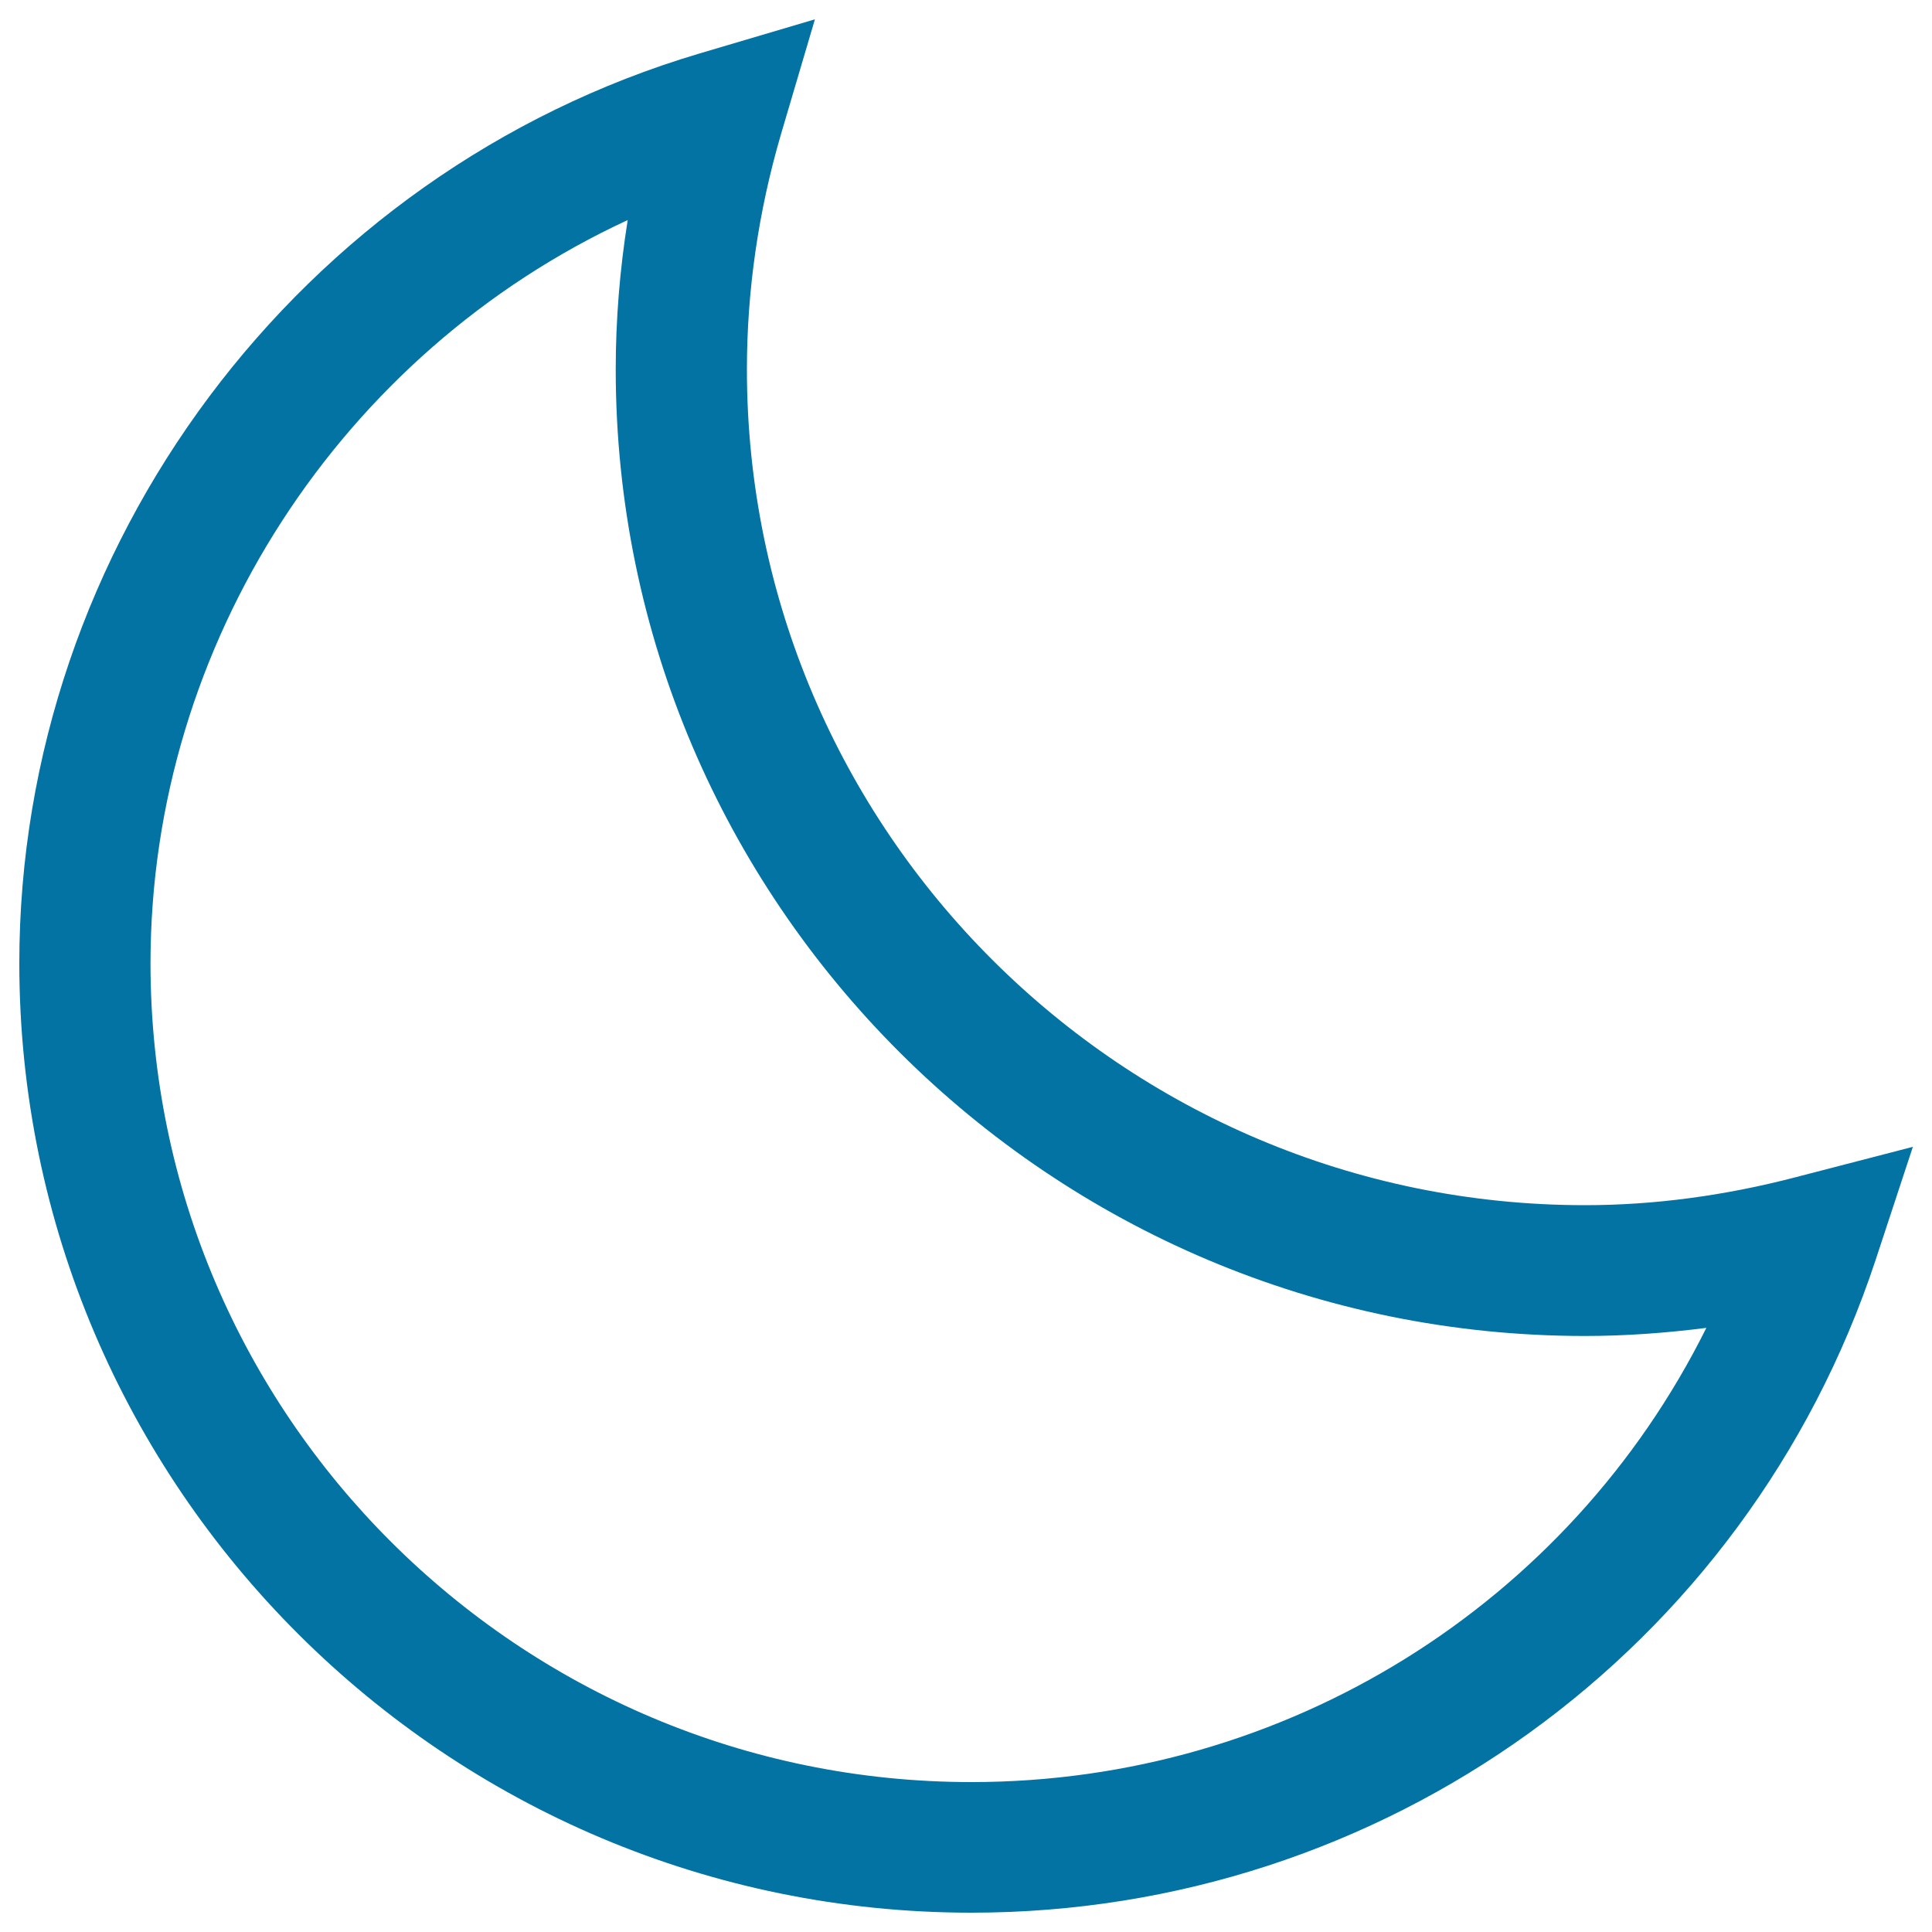
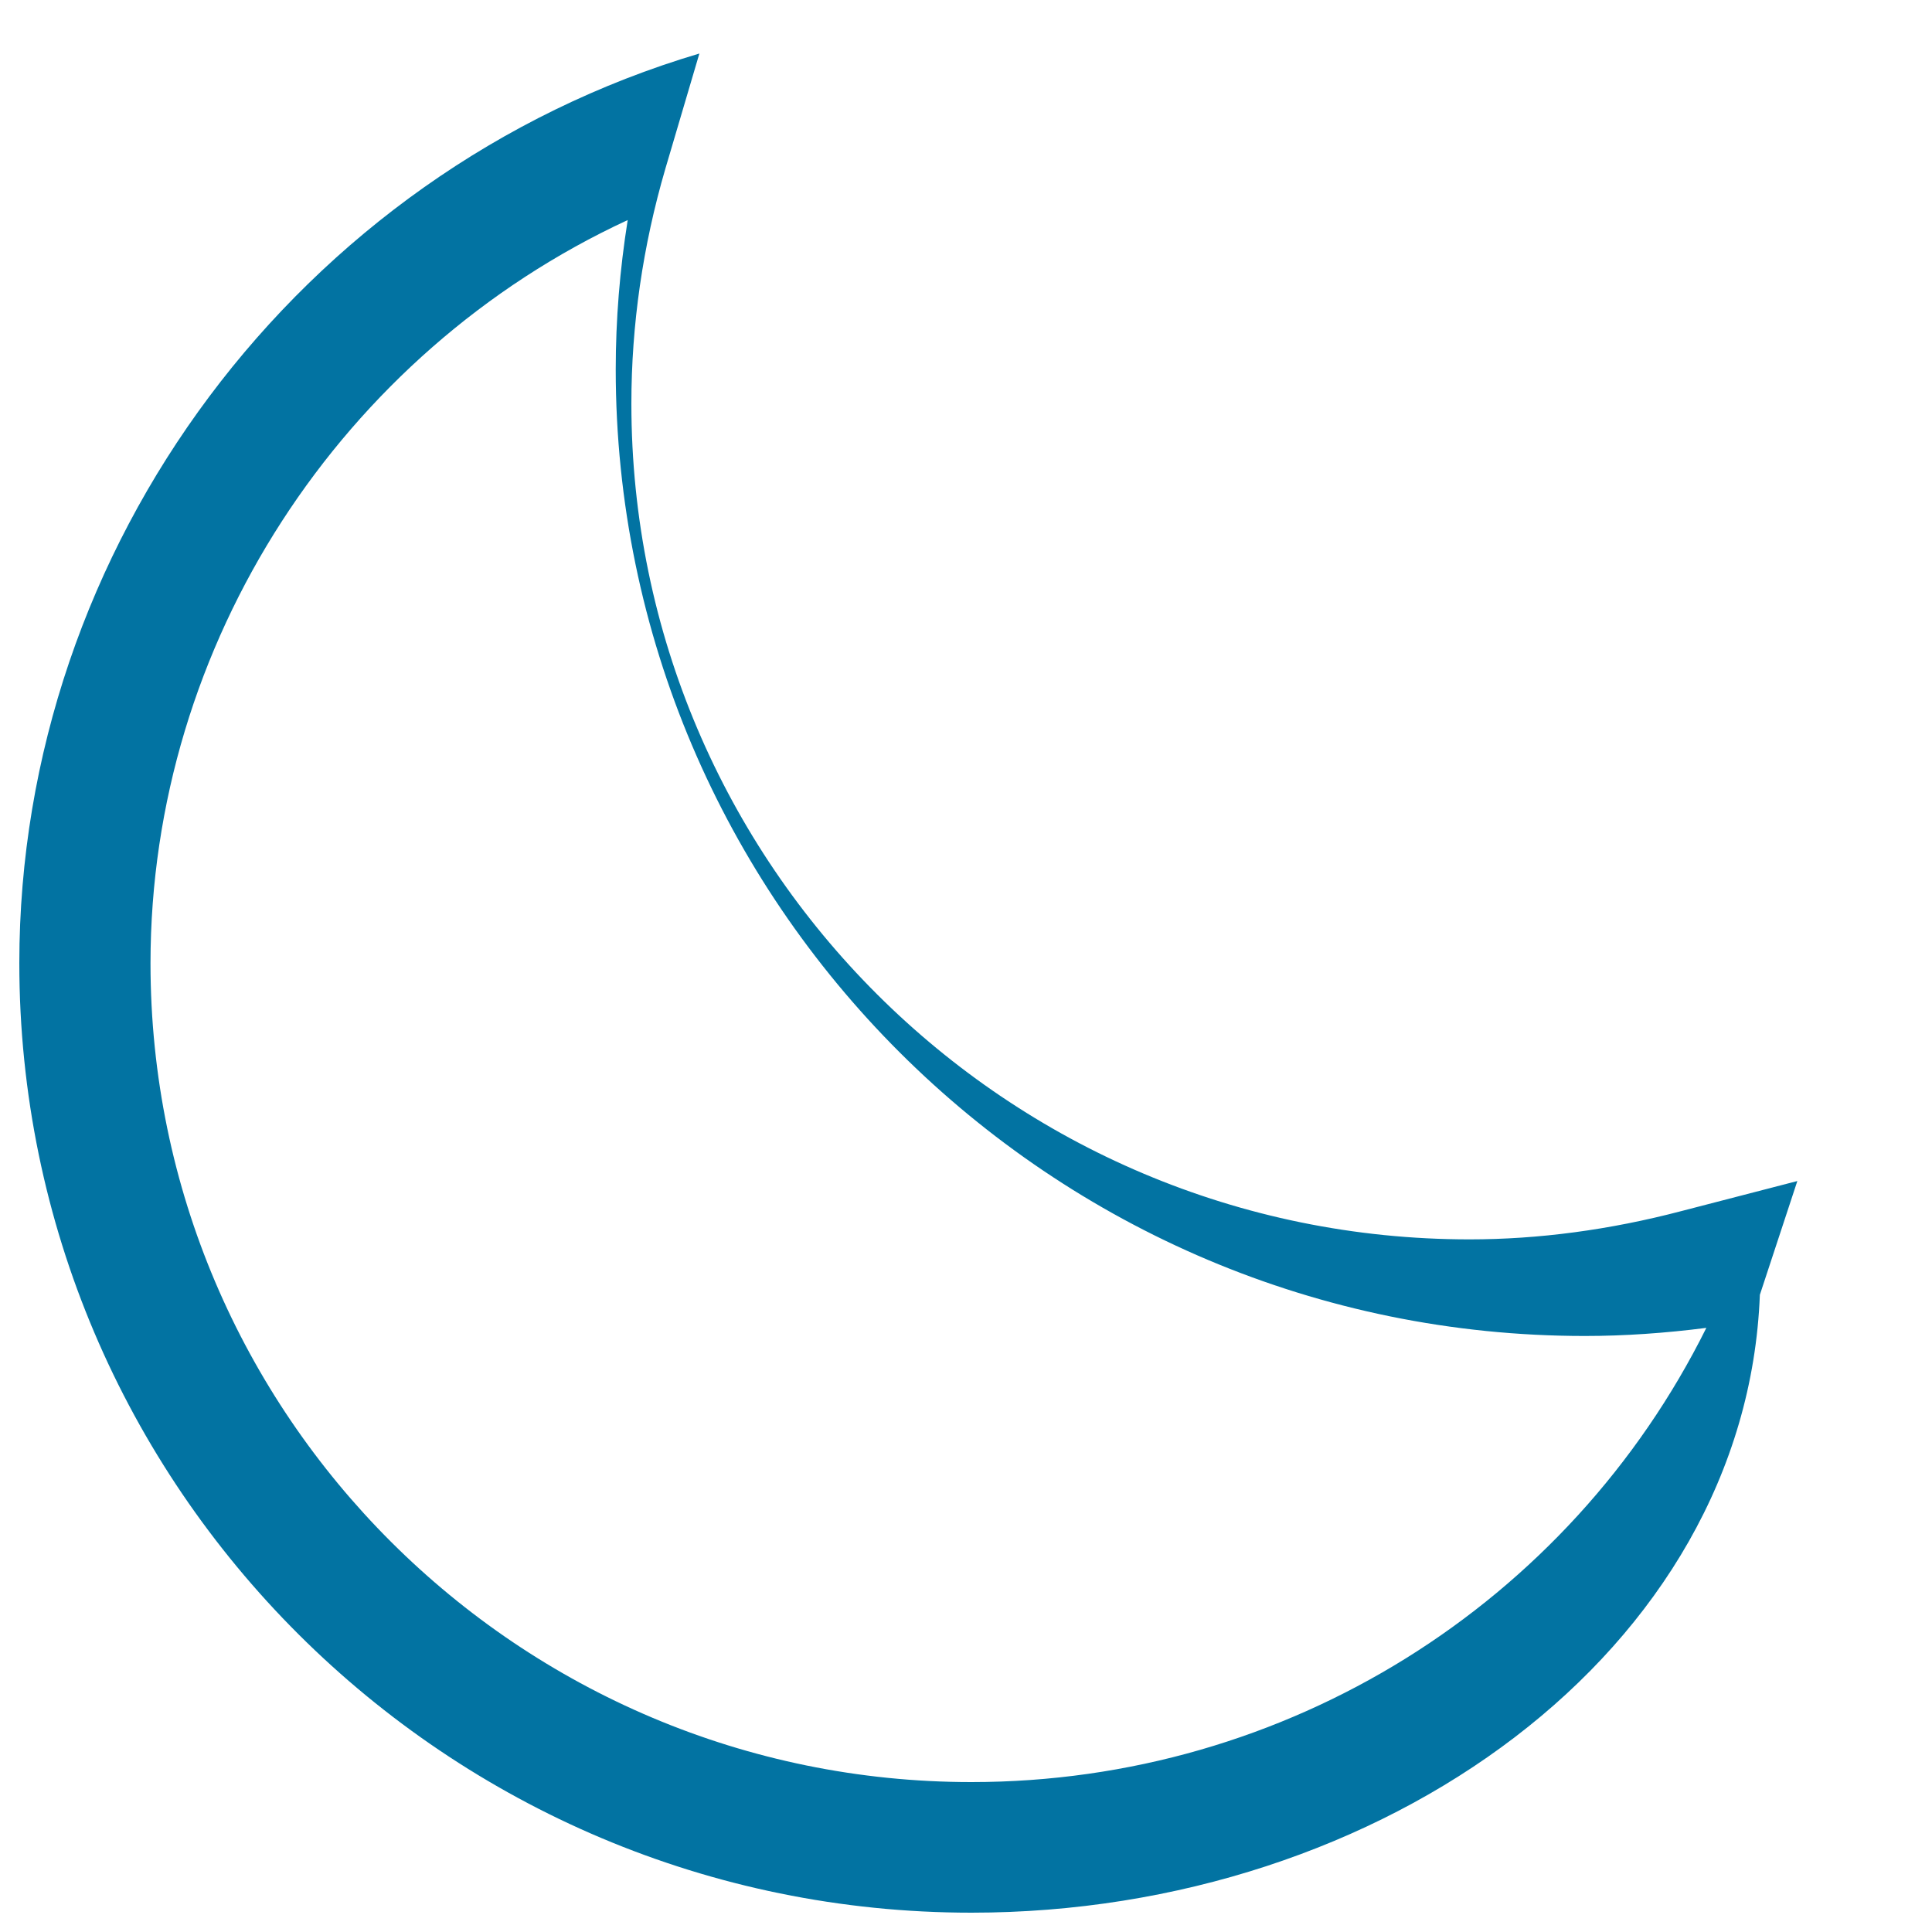
<svg xmlns="http://www.w3.org/2000/svg" viewBox="0 0 1000 1000" style="fill:#0273a2">
  <title>Clear Night SVG icon</title>
-   <path d="M502.8,990C231.1,990,10,769.6,10,498.5C10,282.8,154.8,89.2,362,27.7L421.8,10l-17.6,59.6c-11.7,40-17.6,80.9-17.6,121.6c0,238.5,194.5,432.6,433.8,432.6c35.7,0,72.5-4.9,109.5-14.6l60.2-15.6l-19.4,58.9C903.8,854.4,715.8,990,502.8,990z M324.9,113.9c-148,68.5-247,219-247,384.7c0,233.7,190.6,423.8,424.9,423.8c163.3,0,309.5-92.4,380.4-235.1c-21.1,2.7-42.2,4.2-62.9,4.2c-276.6,0-501.6-224.4-501.6-500.3C318.7,165.4,320.8,139.6,324.9,113.9z" />
+   <path d="M502.8,990C231.1,990,10,769.6,10,498.5C10,282.8,154.8,89.2,362,27.7l-17.6,59.6c-11.7,40-17.6,80.9-17.6,121.6c0,238.5,194.5,432.6,433.8,432.6c35.7,0,72.5-4.9,109.5-14.6l60.2-15.6l-19.4,58.9C903.8,854.4,715.8,990,502.8,990z M324.9,113.9c-148,68.5-247,219-247,384.7c0,233.7,190.6,423.8,424.9,423.8c163.3,0,309.5-92.4,380.4-235.1c-21.1,2.7-42.2,4.2-62.9,4.2c-276.6,0-501.6-224.4-501.6-500.3C318.7,165.4,320.8,139.6,324.9,113.9z" />
</svg>